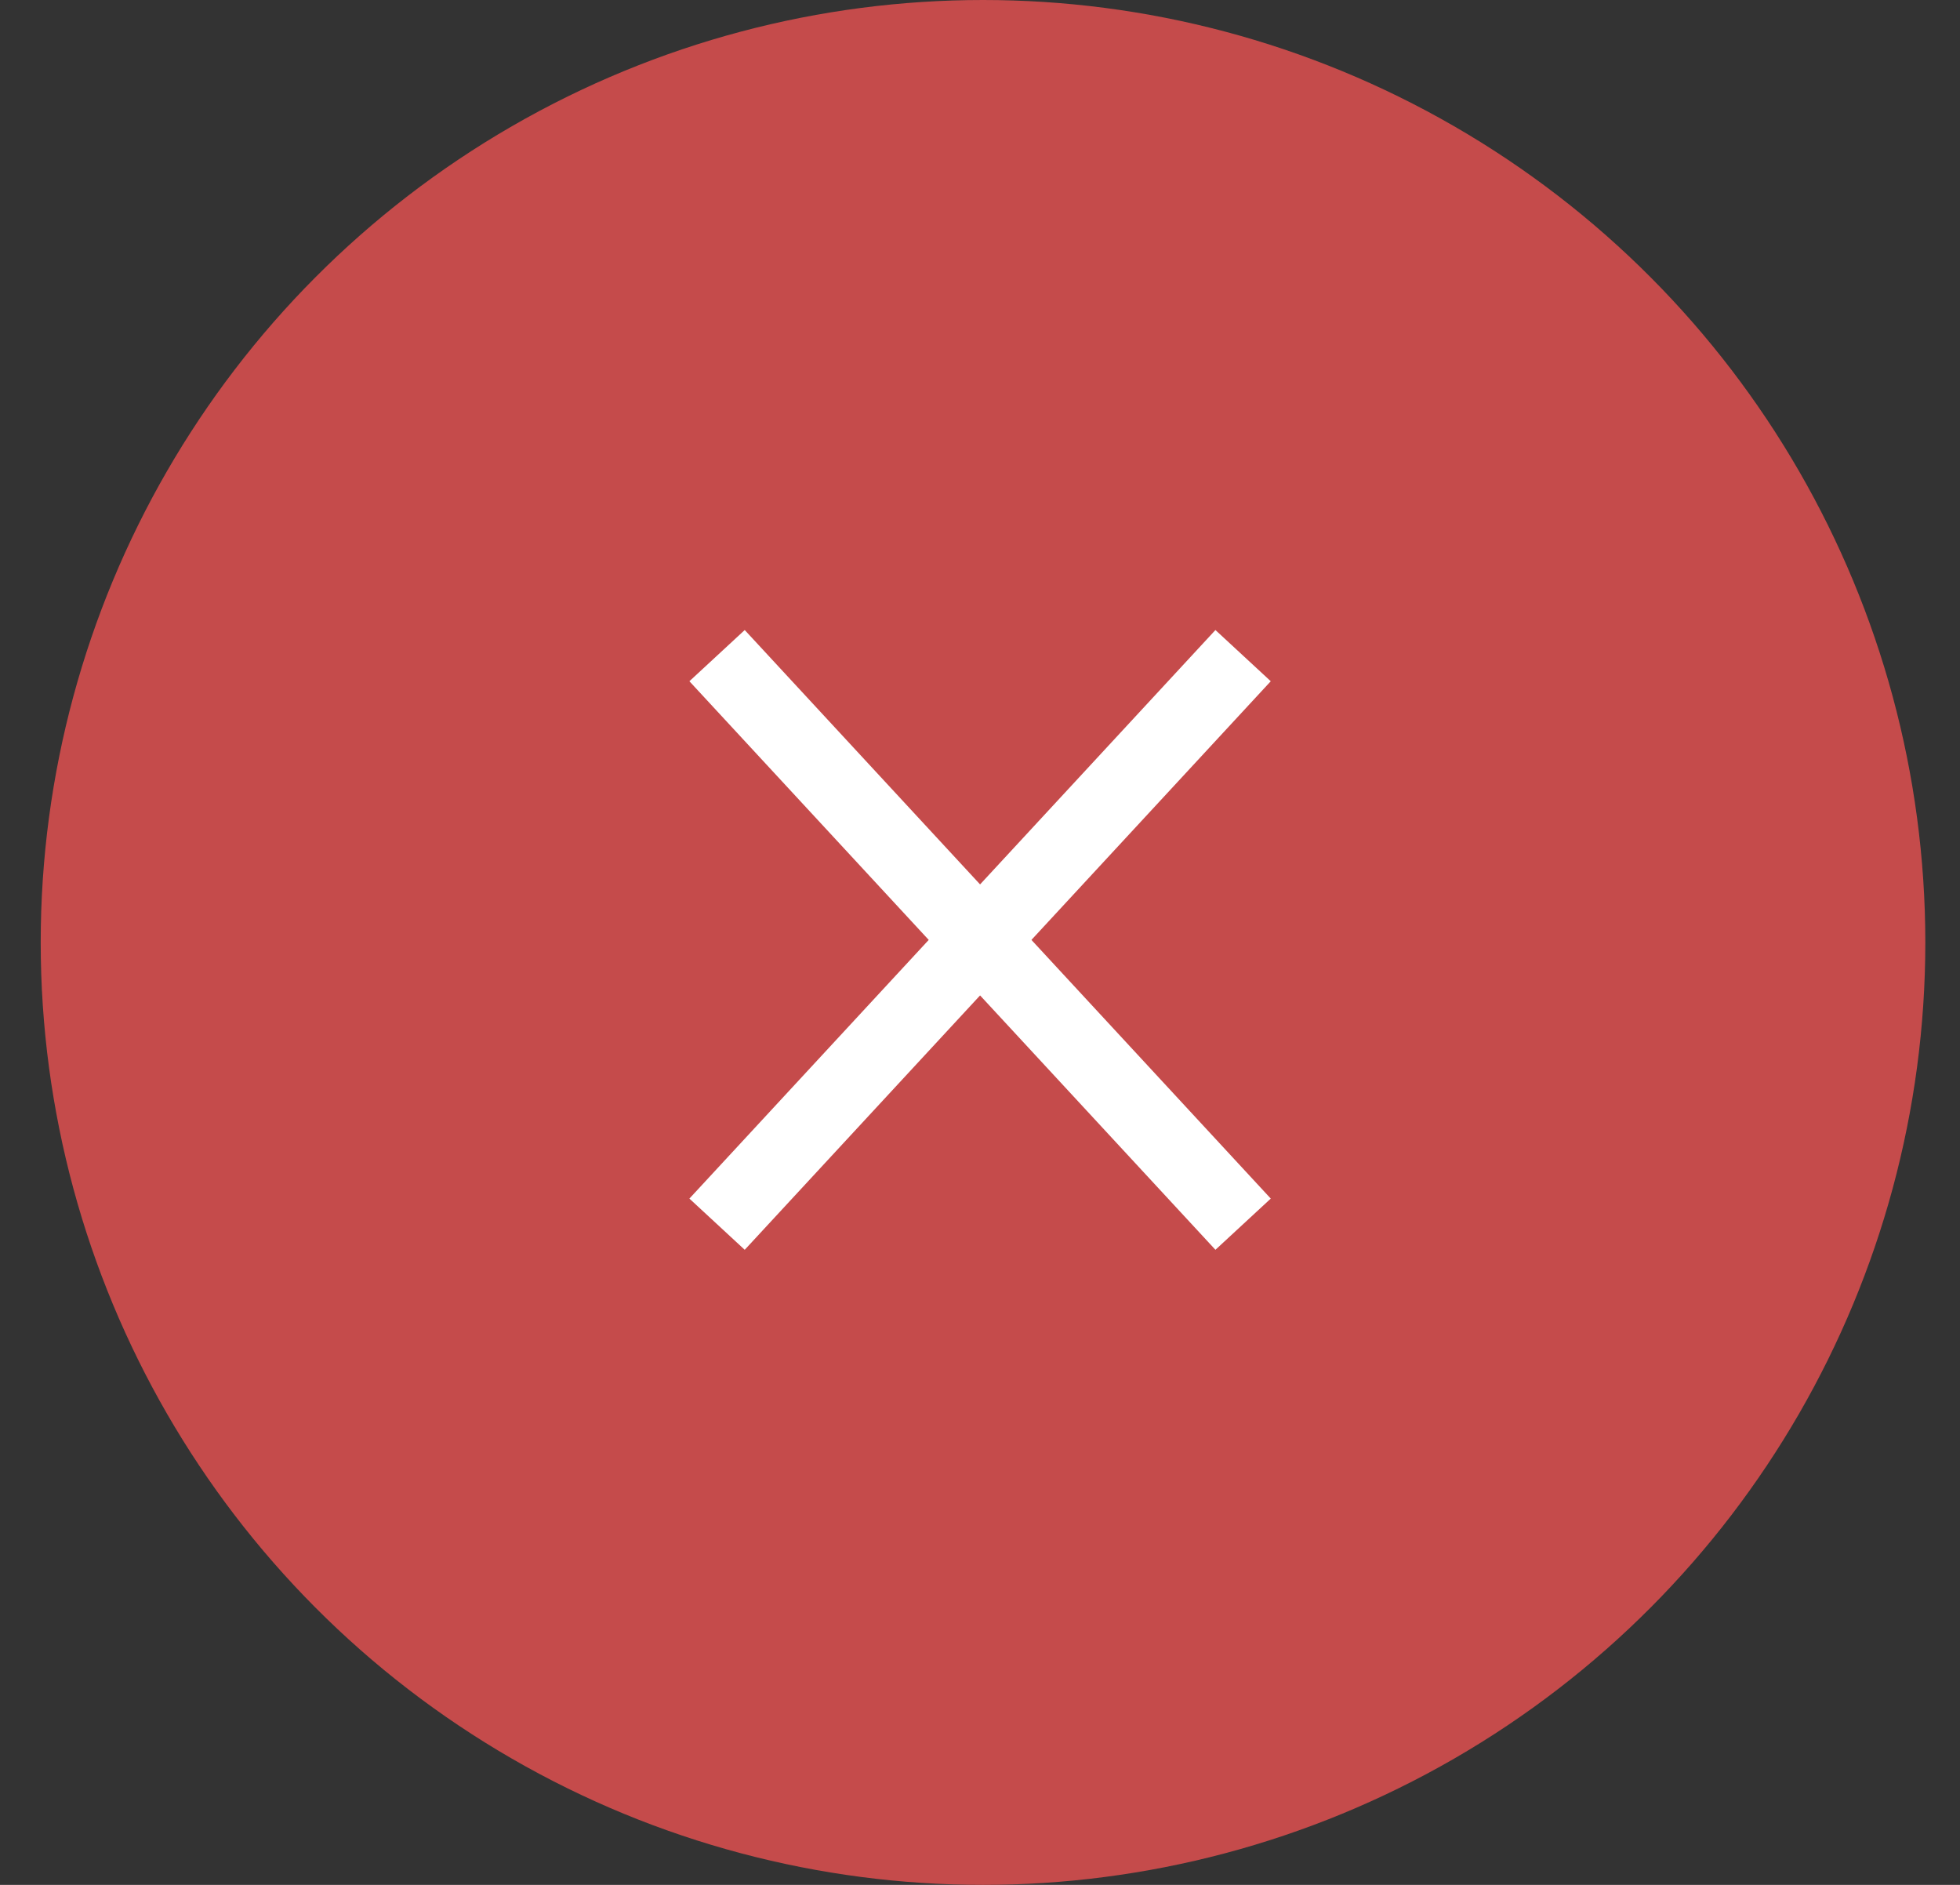
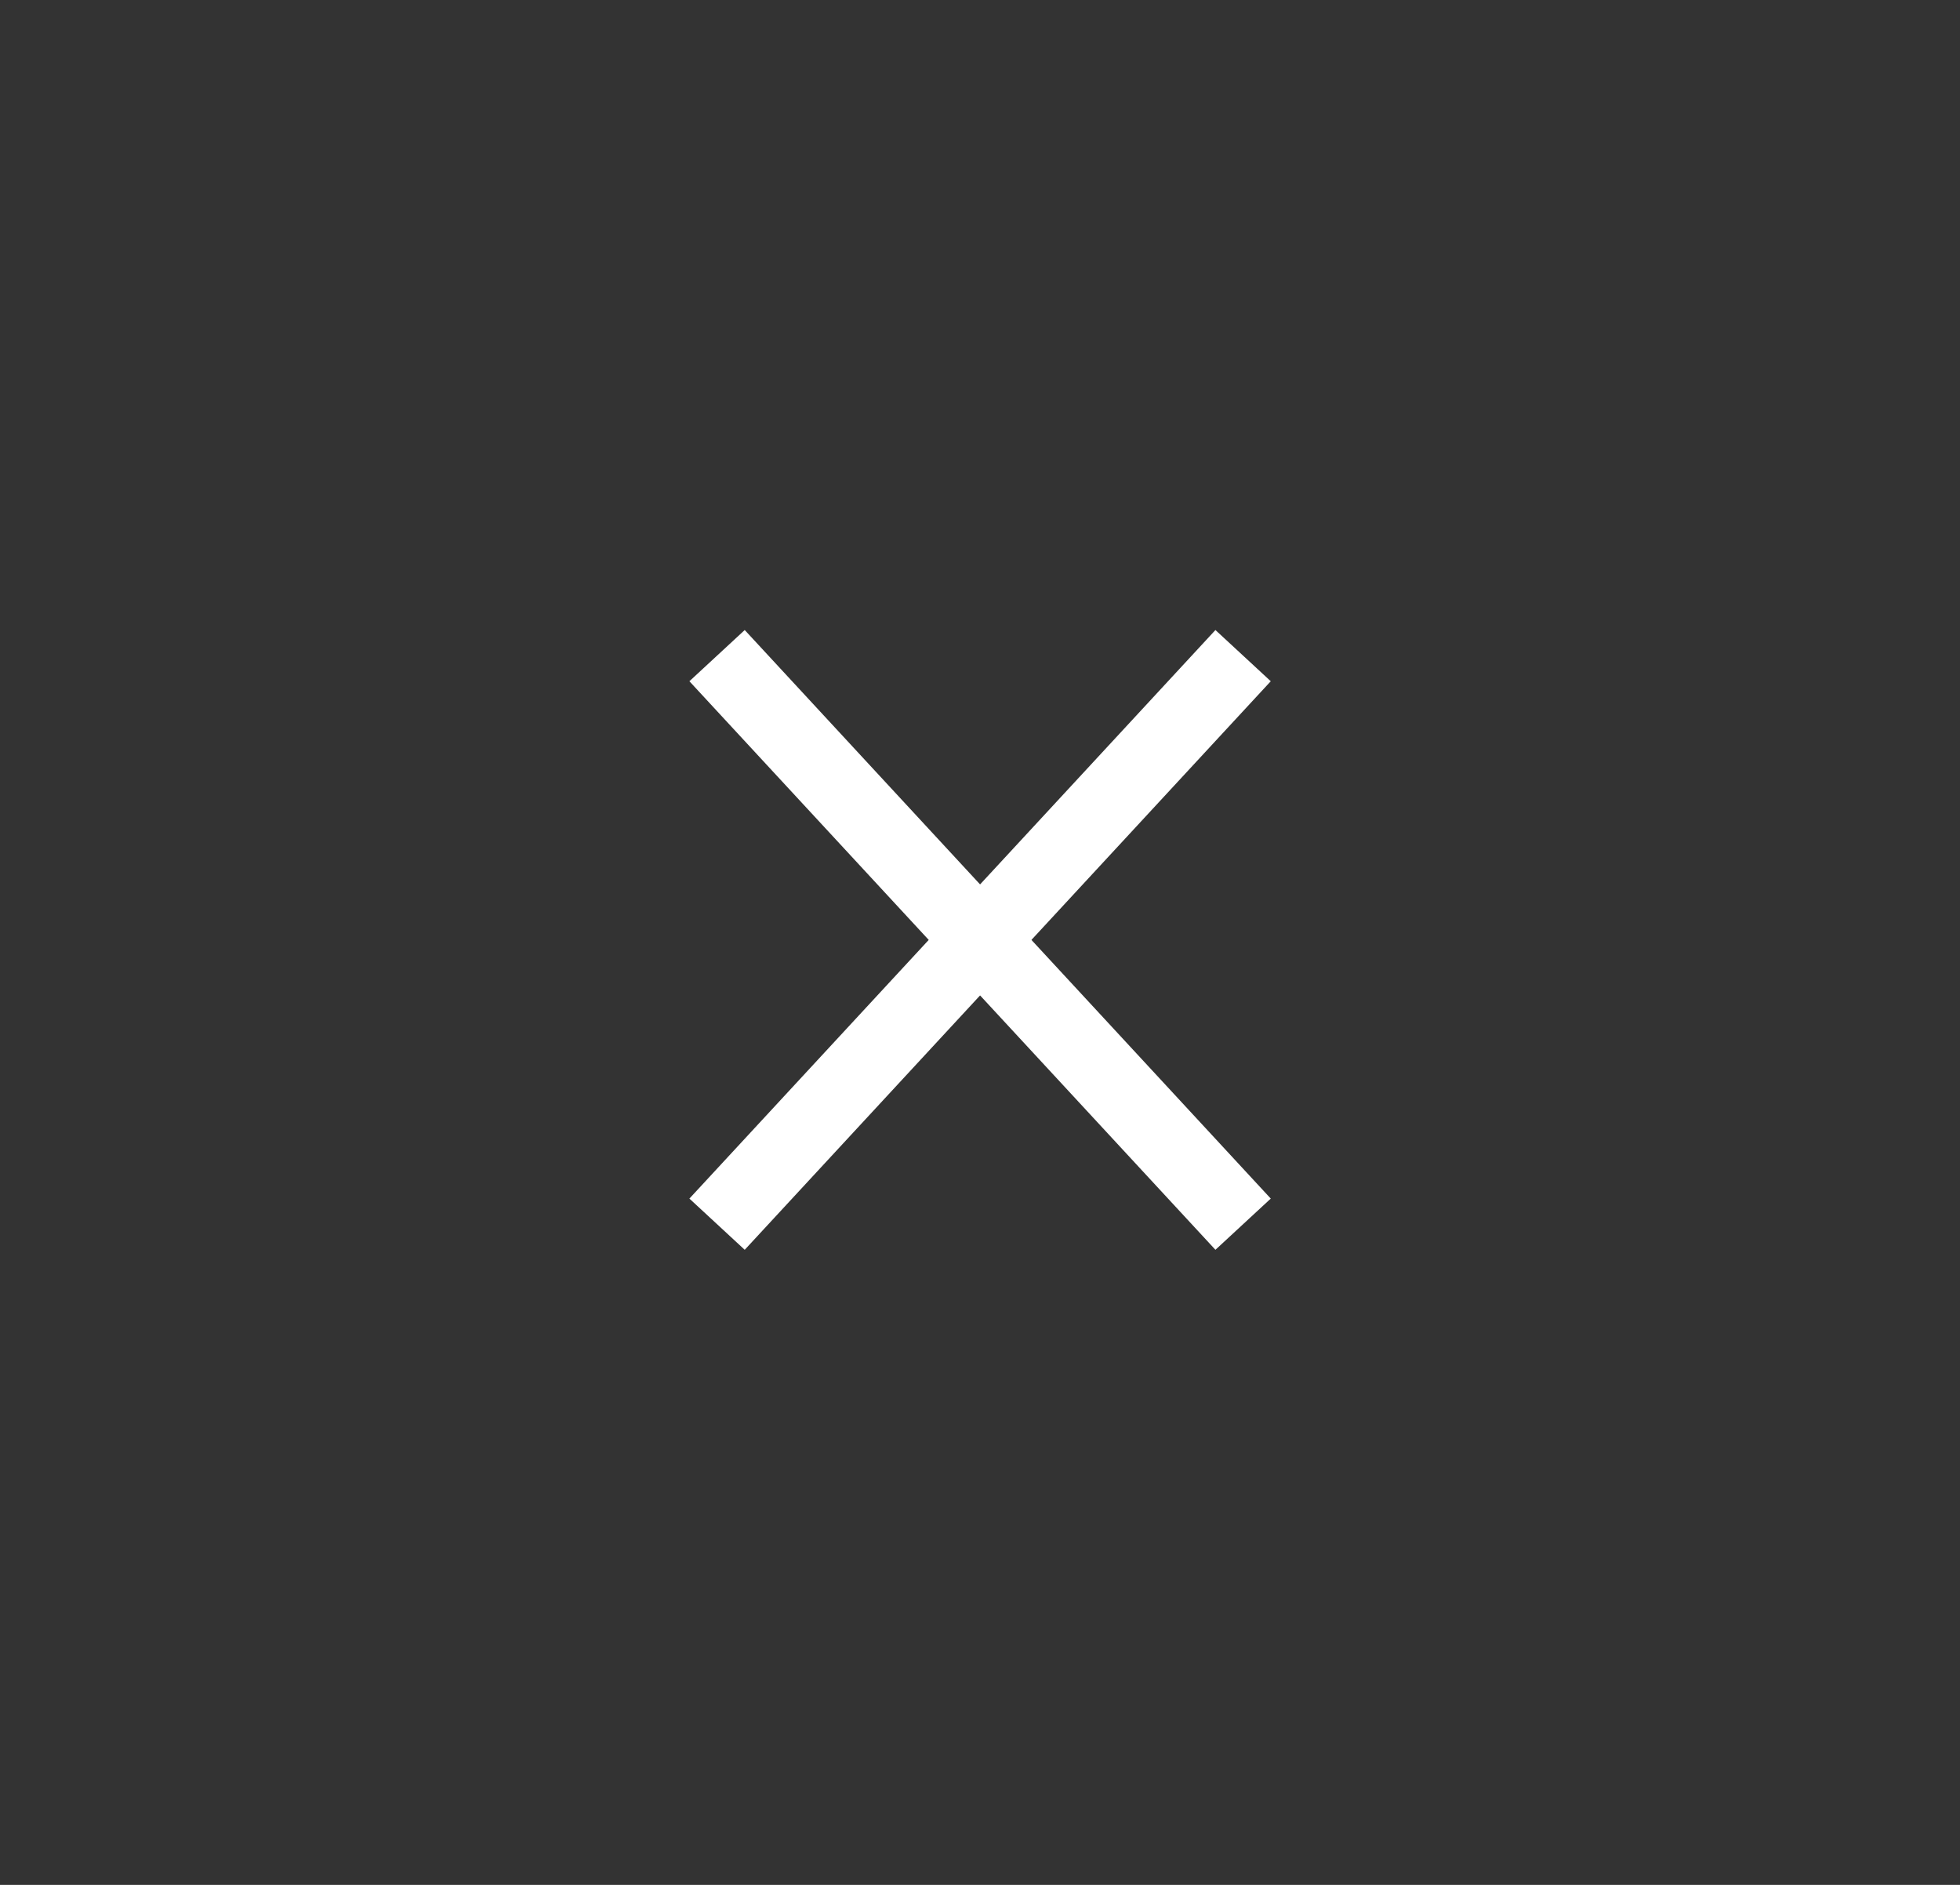
<svg xmlns="http://www.w3.org/2000/svg" width="26" height="25" viewBox="0 0 26 25" fill="none">
  <rect x="0" y="0" width="26" height="25" fill="#333333" stroke="none" />
-   <circle cx="13.04" cy="12.5" r="12.5" fill="#C54B4B" />
  <path d="M16.49 8.696L9.512 16.237" stroke="white" />
  <path d="M9.512 8.696L16.49 16.237" stroke="white" />
</svg>